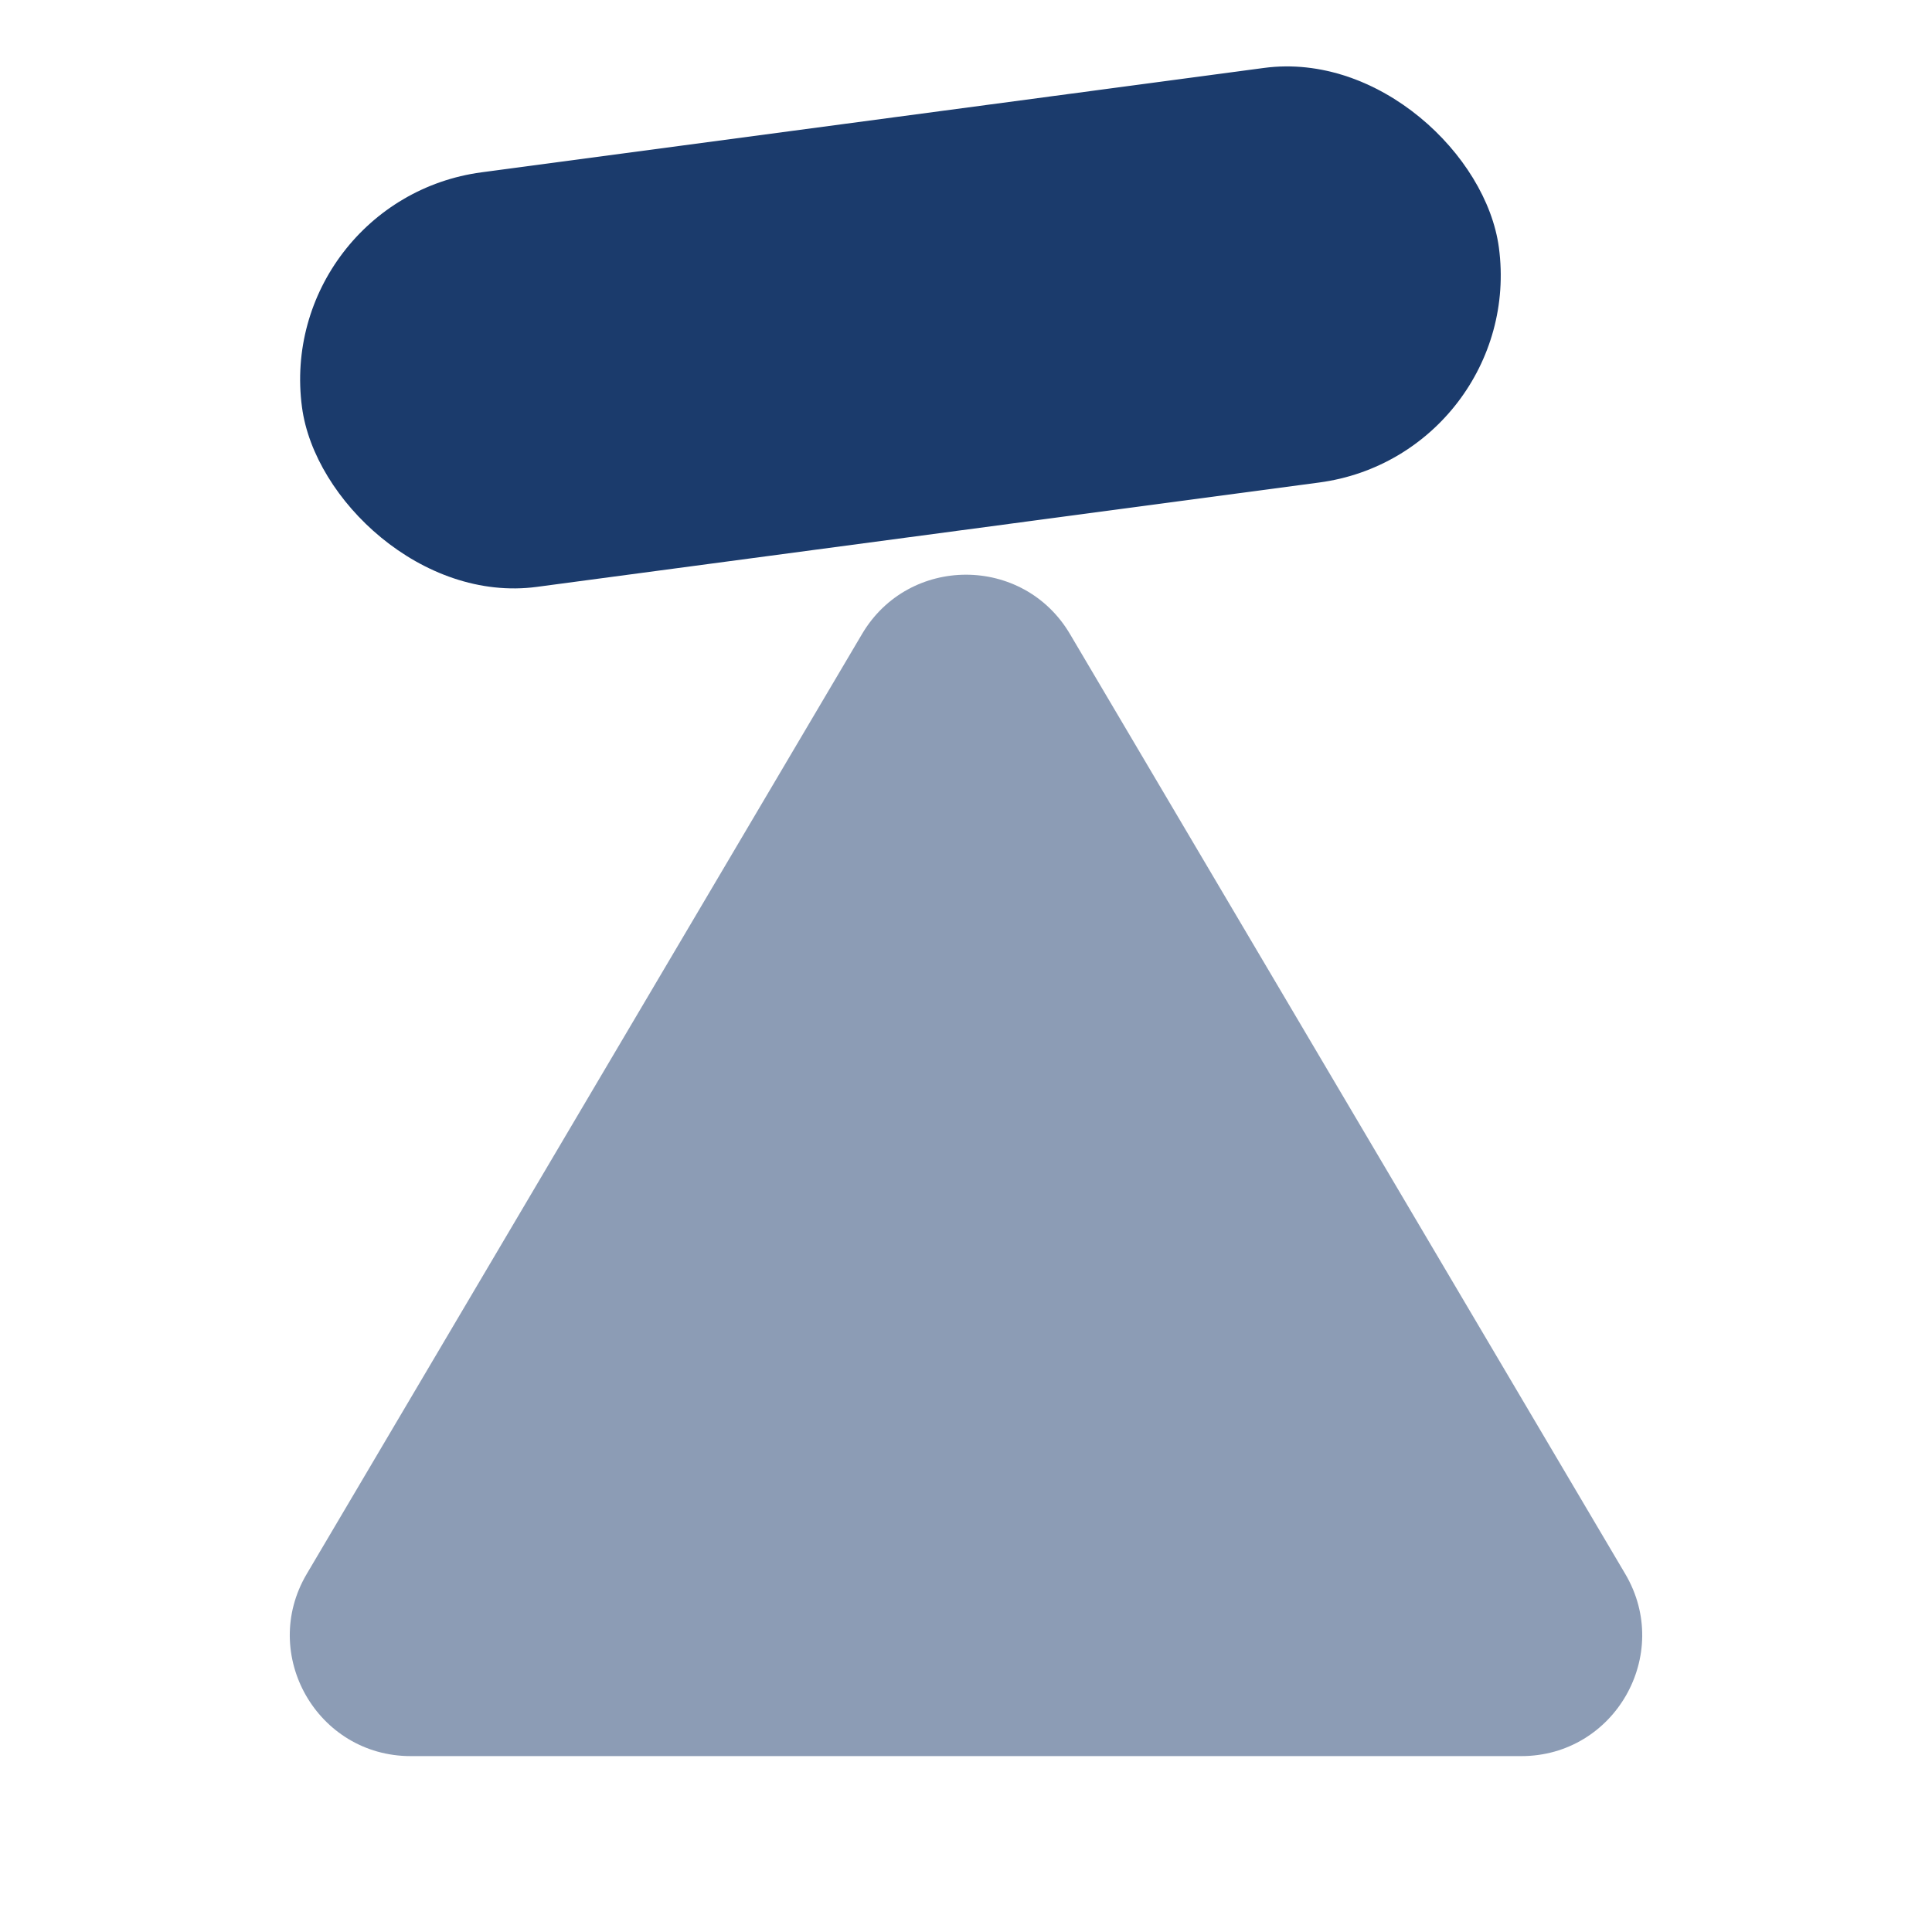
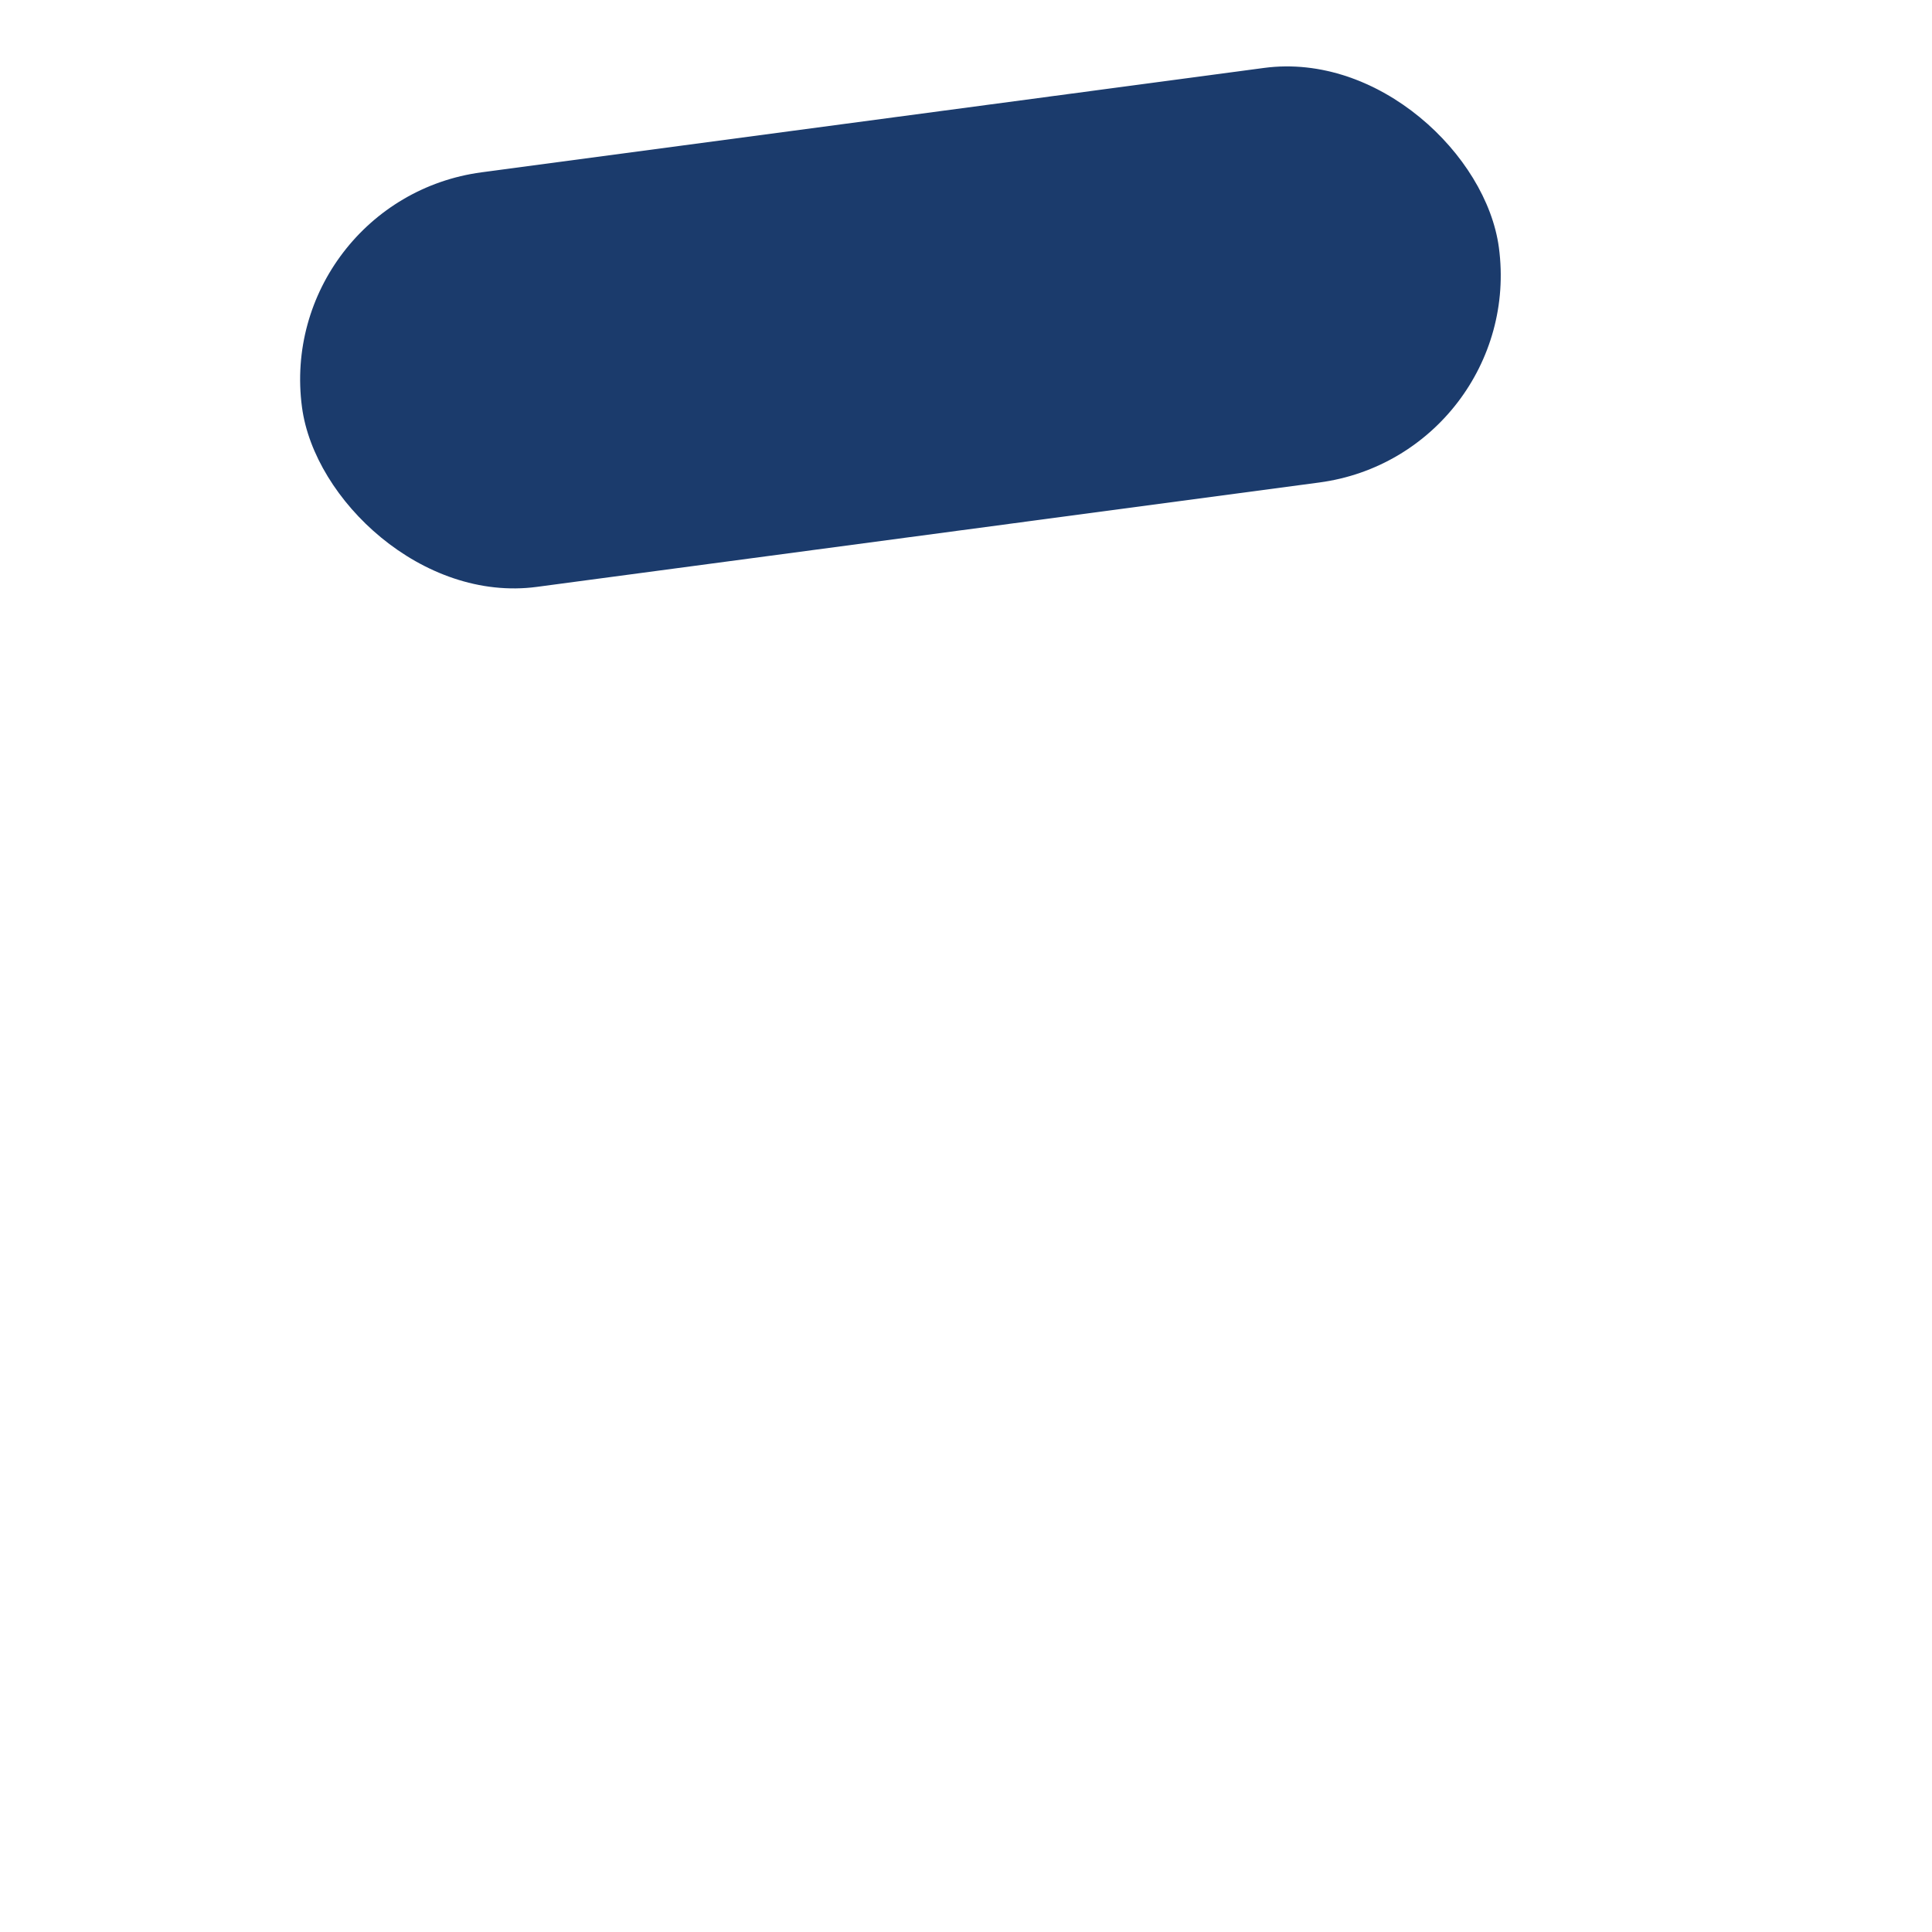
<svg xmlns="http://www.w3.org/2000/svg" width="48" height="48" viewBox="0 0 48 48" fill="none">
-   <path d="M21.417 15.752C22.578 13.787 25.422 13.787 26.583 15.752L40.379 39.104C41.56 41.104 40.119 43.63 37.796 43.63H10.204C7.881 43.63 6.44 41.104 7.621 39.104L21.417 15.752Z" fill="#1B3B6C" fill-opacity="0.5" />
  <rect x="6.816" y="4.968" width="30" height="10.391" rx="5.195" transform="rotate(-7.599 6.816 4.968)" fill="#1B3B6C" />
</svg>